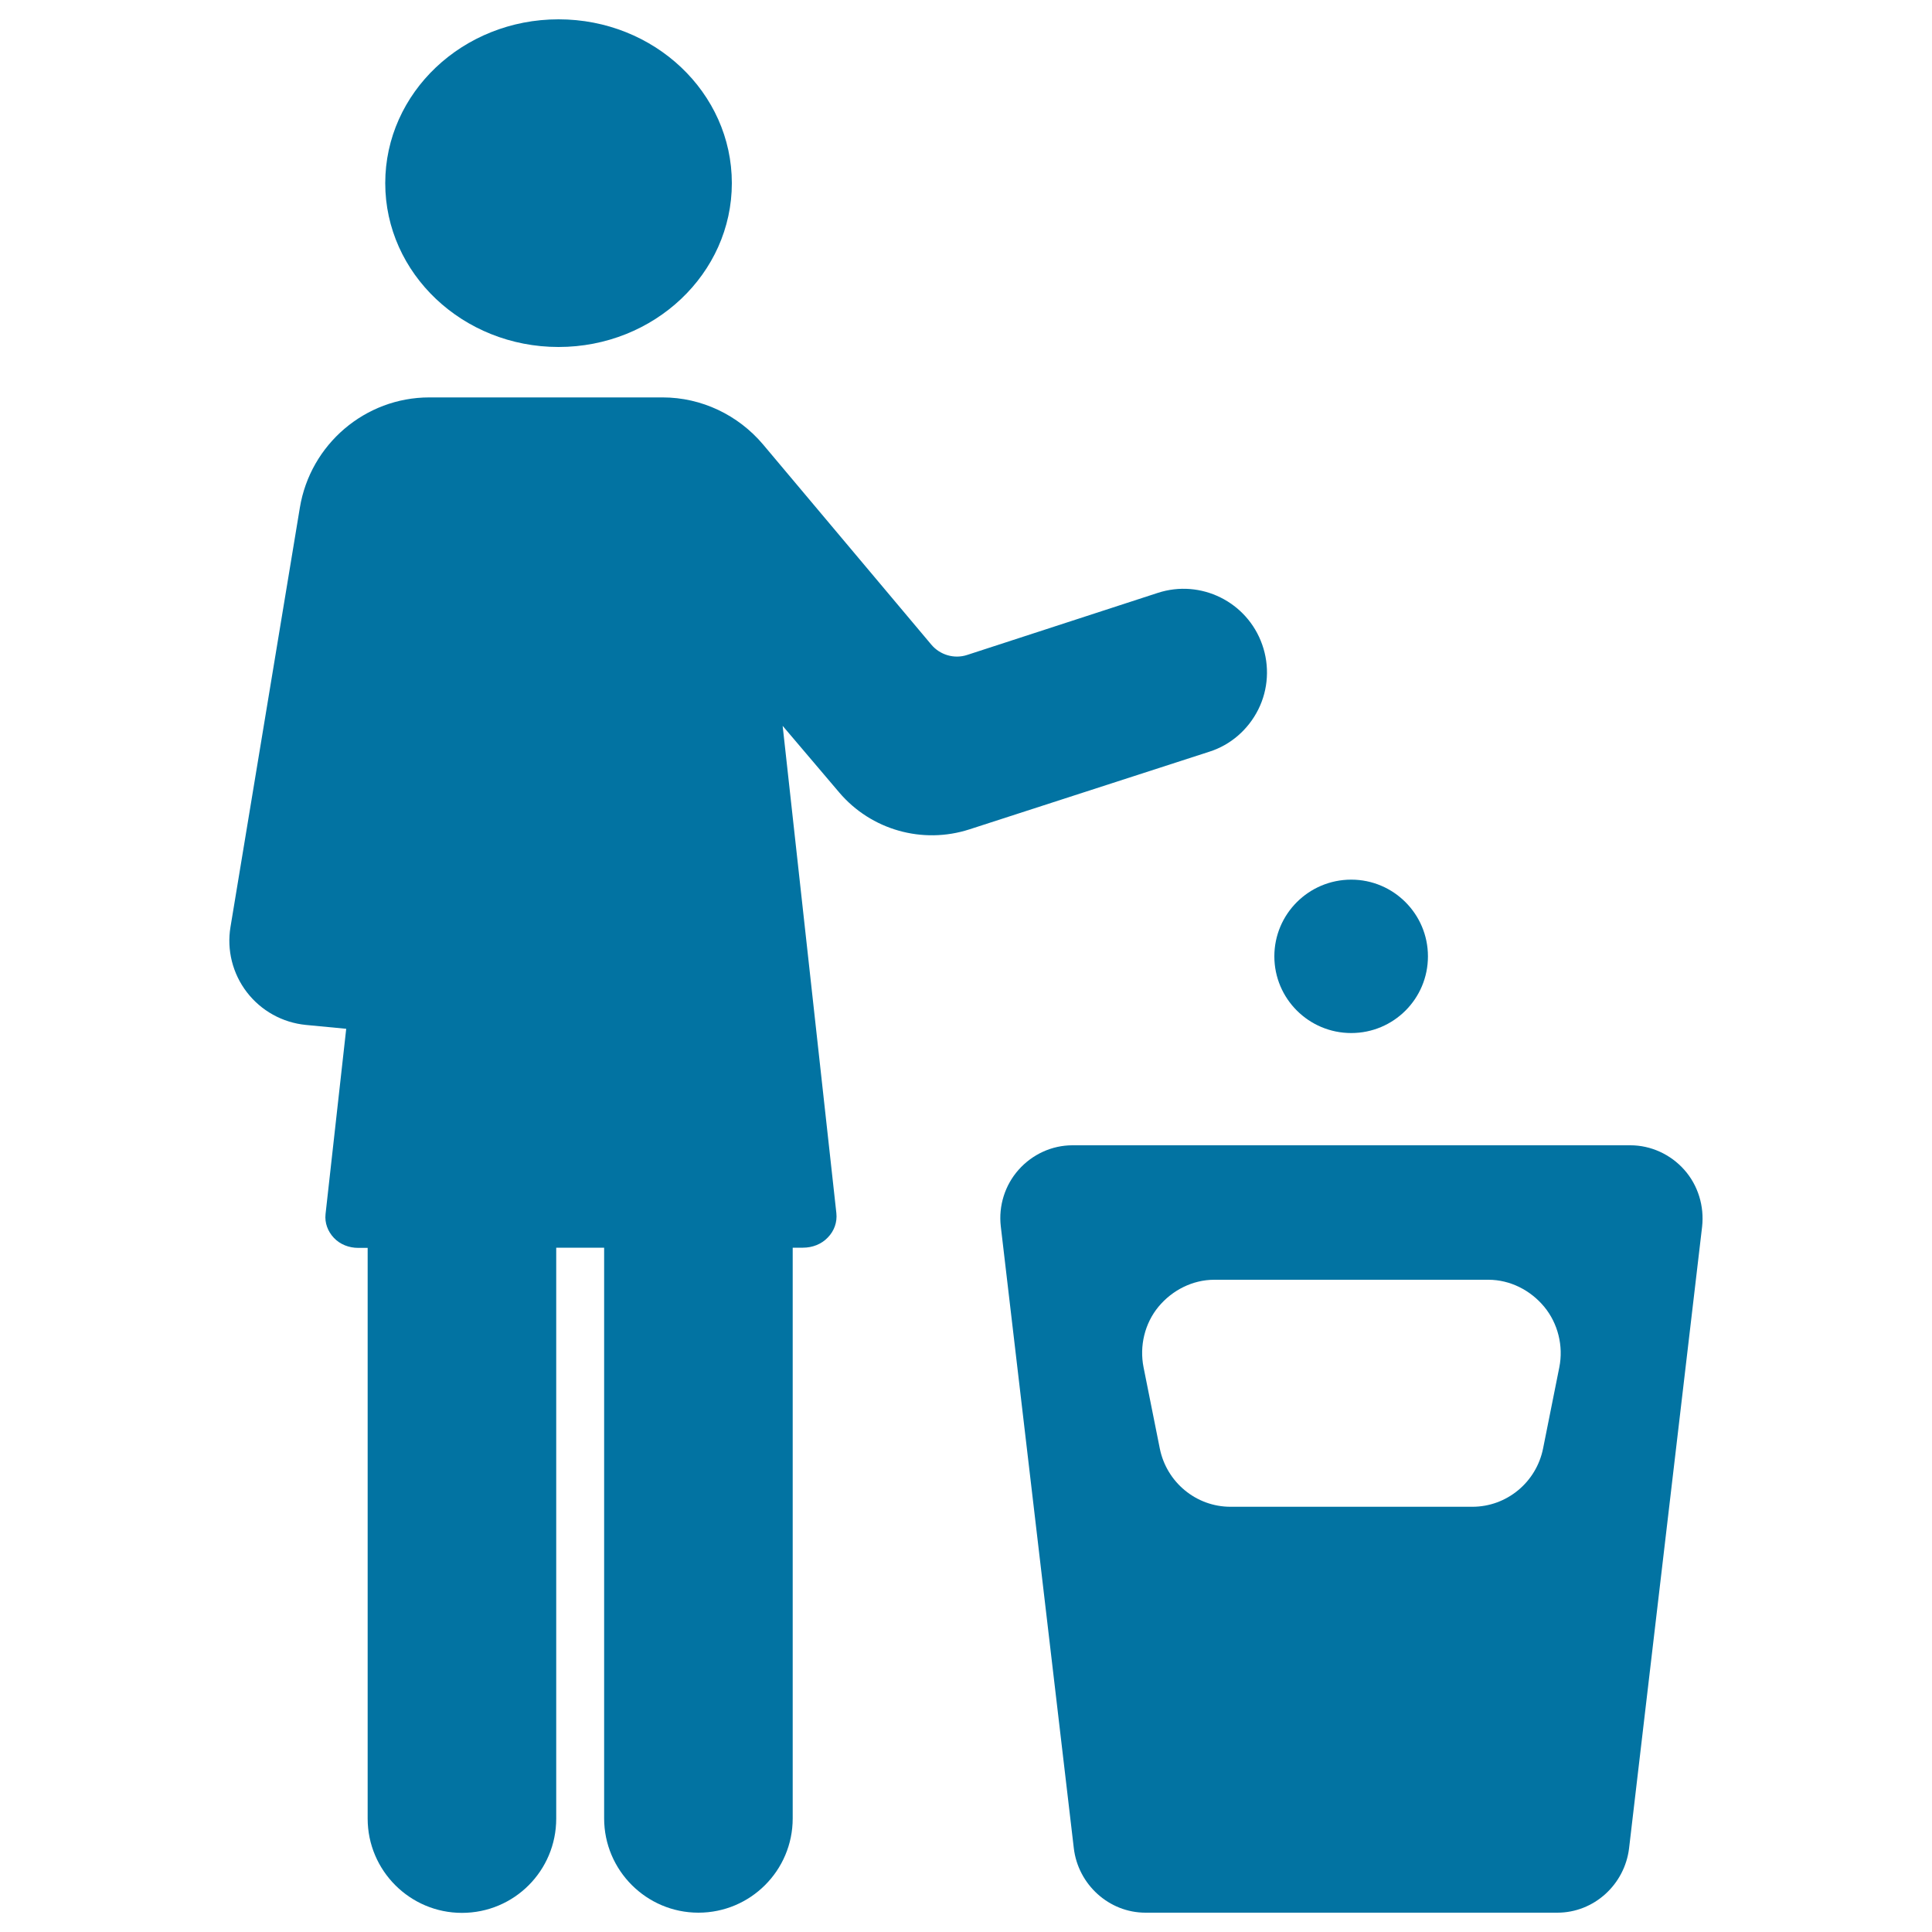
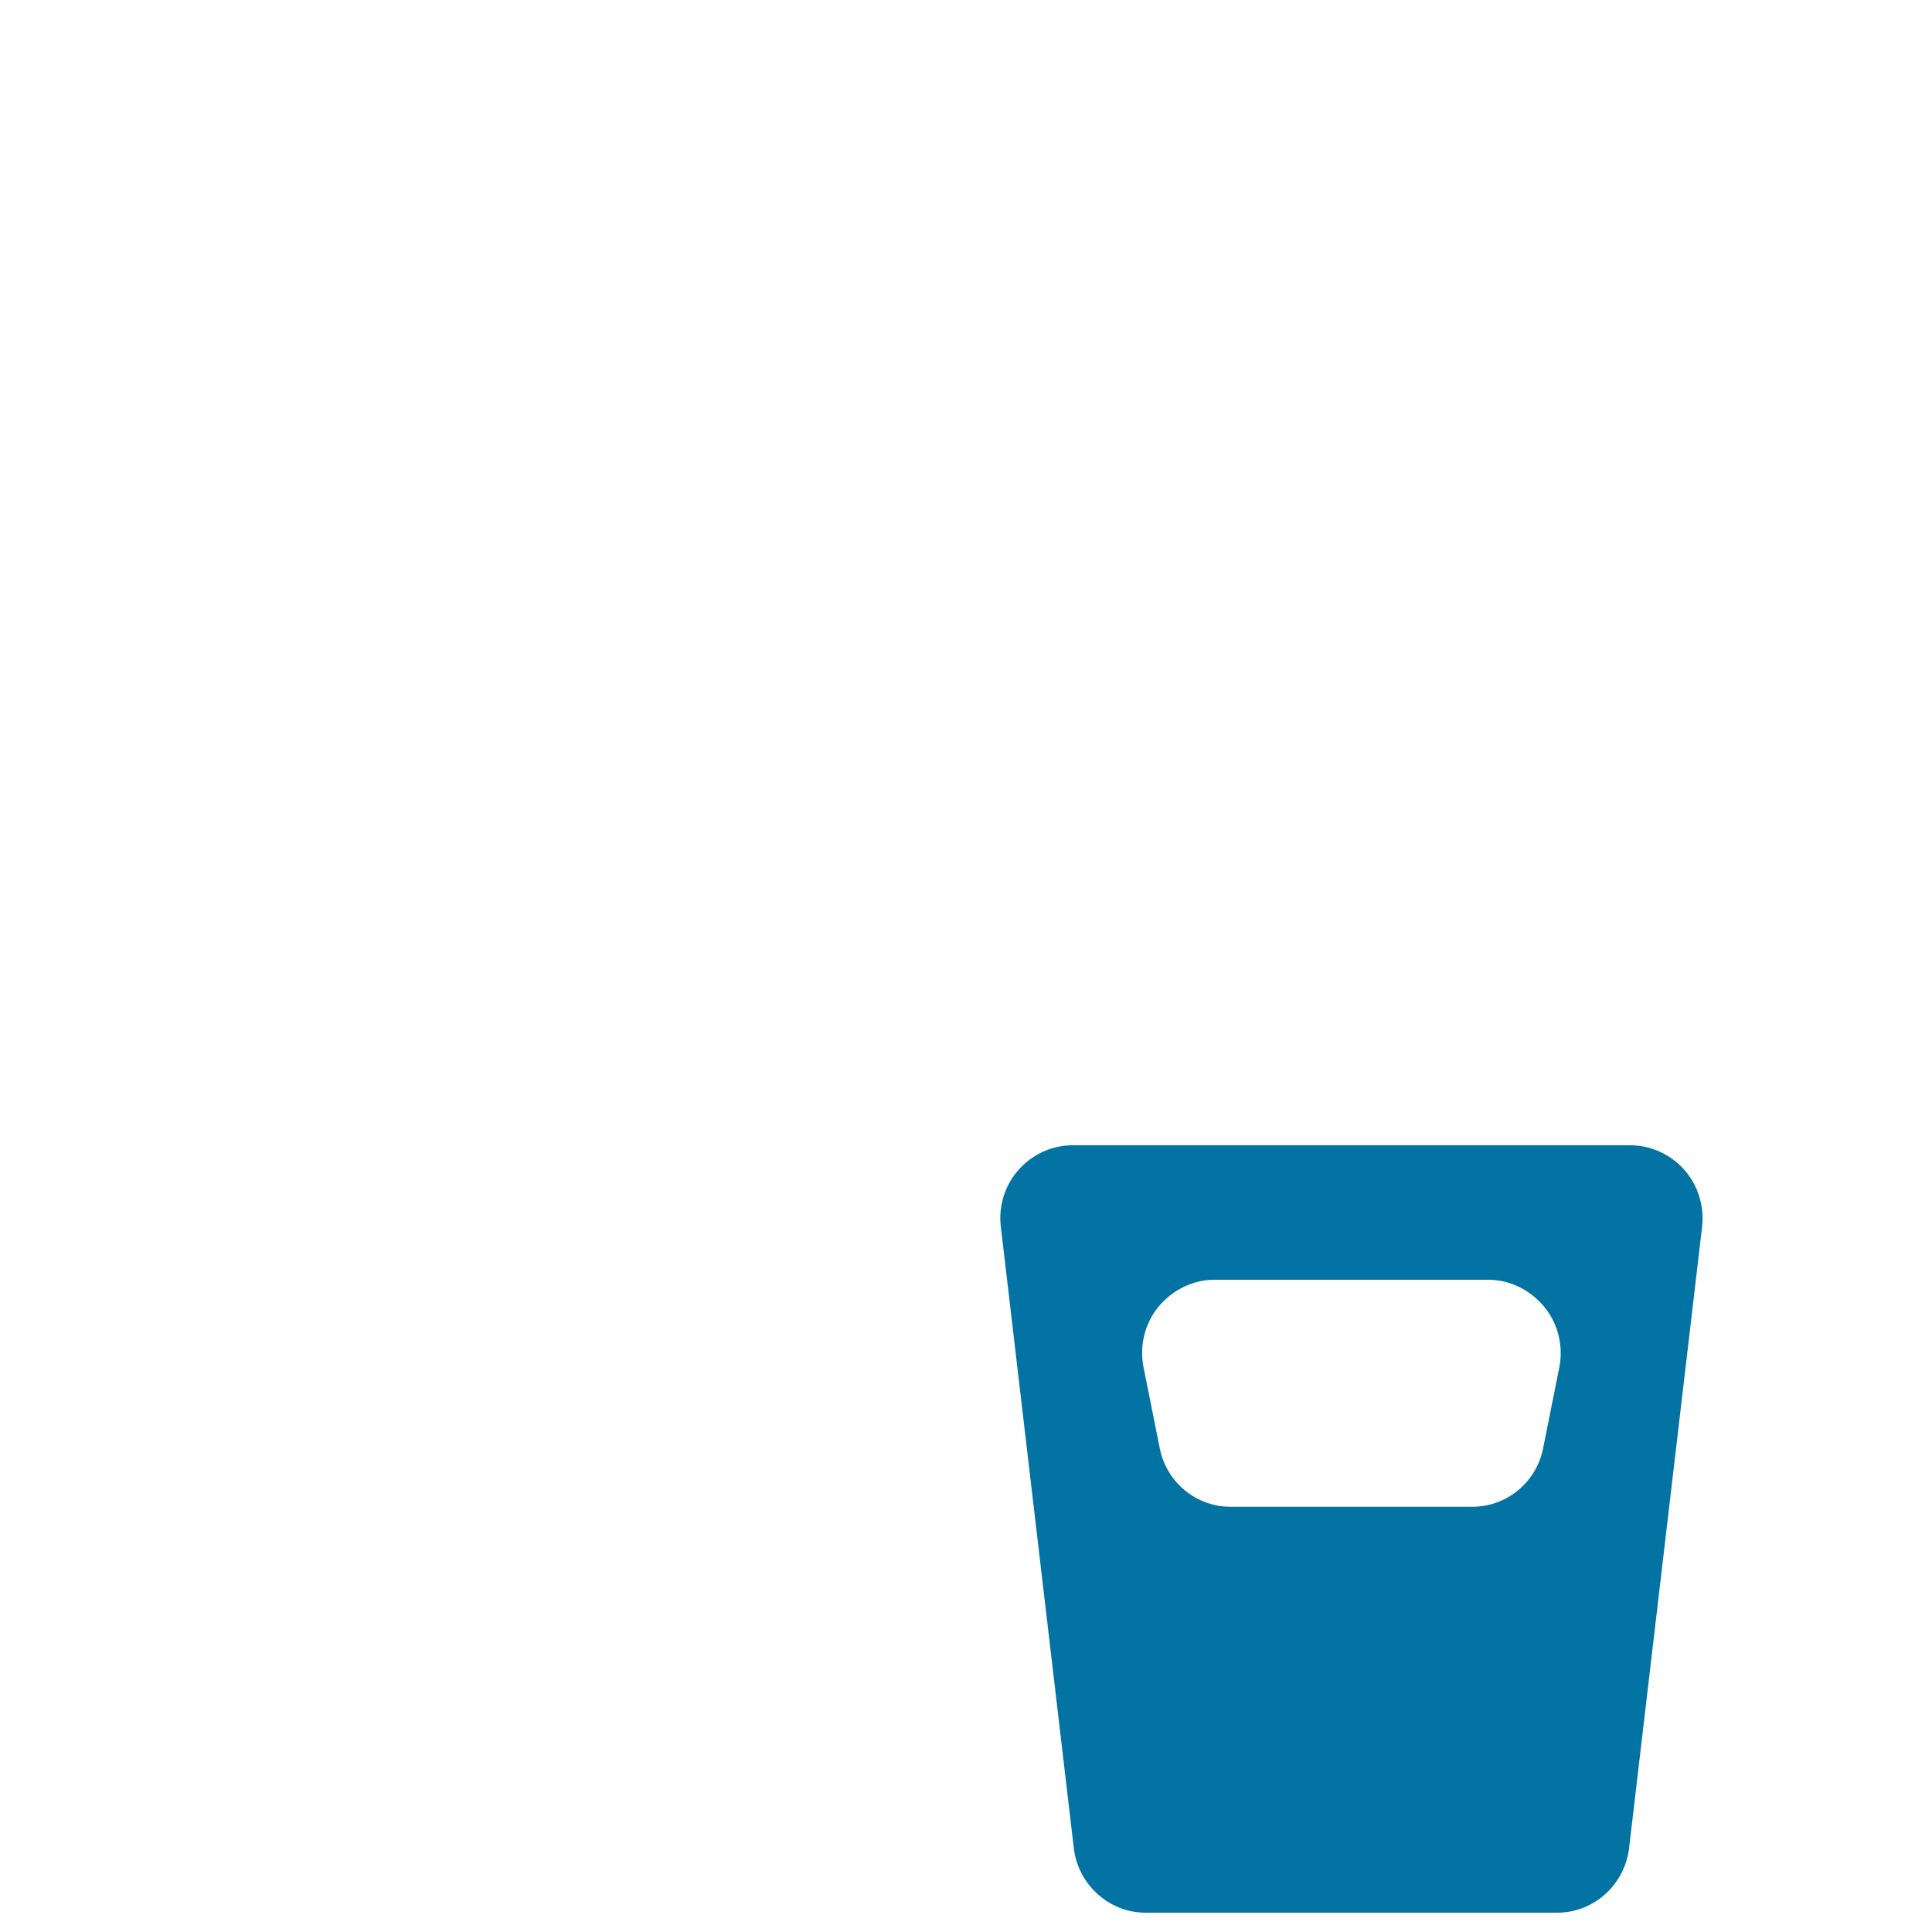
<svg xmlns="http://www.w3.org/2000/svg" viewBox="0 0 1000 1000" style="fill:#0273a2">
  <title>Use Bin Sign SVG icon</title>
  <g>
    <g>
      <path d="M871.8,605.5c-7.1-8-17.3-12.7-27.9-12.7H555.1c-10.7,0-20.8,4.7-27.9,12.7c-7.1,8-10.4,18.7-9.2,29.2l37.8,321.9c2.2,18.8,18.2,33.4,37.1,33.4h213.2c18.9,0,34.8-14.5,37.1-33.3l37.8-321.7C882.2,624.3,878.9,613.5,871.8,605.5z M807.1,707.7l-8.4,42c-3.5,17.5-18.8,30.2-36.6,30.2H636.9c-17.8,0-33.1-12.7-36.6-30.2l-8.4-42c-2.2-11,0.6-22.7,7.7-31.3c7.1-8.6,17.7-14,28.9-14h141.9c11.2,0,21.8,5.4,28.9,14C806.4,685,809.3,696.7,807.1,707.7z" />
-       <path d="M699.4,455.3c21.9,0,39.7,17.8,39.7,39.7c0,22-17.8,39.7-39.7,39.7c-22,0-39.8-17.8-39.8-39.7C659.6,473.1,677.4,455.3,699.4,455.3z" />
-       <path d="M289.1,10c49.6,0,89.7,38,89.7,84.8c0,46.8-40.2,84.8-89.7,84.8s-89.7-38-89.7-84.8C199.4,48,239.5,10,289.1,10z" />
-       <path d="M651.3,367.2c5.2-10.4,5.9-22.6,2-33.6c-7.8-22.1-31.8-34-54.1-26.7L500.6,339c-6.7,2.2-14.1,0-18.6-5.4l-87-103.5c-12.9-15.3-31.9-24.4-52-24.4H222.2c-33.2,0-61.6,24.3-67,57.1l-35.9,217c-2,11.9,1.1,24.2,8.5,33.8c7.4,9.6,18.4,15.7,30.5,16.9l20.9,2l-10.7,95.9c-0.5,4.5,1.1,8.9,4.3,12.3c3.2,3.4,7.8,5.2,12.6,5.2h4.9v295.4c0,26.9,21.9,48.8,48.8,48.8c27,0,48.8-21.8,48.8-48.8V645.8h24.8v295.4c0,26.9,21.9,48.8,48.8,48.8c26.9,0,48.8-21.8,48.8-48.8V645.8h5.3c4.9,0,9.6-1.8,12.9-5.3c3.3-3.4,4.9-7.9,4.4-12.6l-27.8-252.2l29.3,34.5c16.5,19.4,43.1,26.9,67.3,19.1l124.2-40.2C637,385.6,646.1,377.6,651.3,367.2z" />
    </g>
  </g>
</svg>